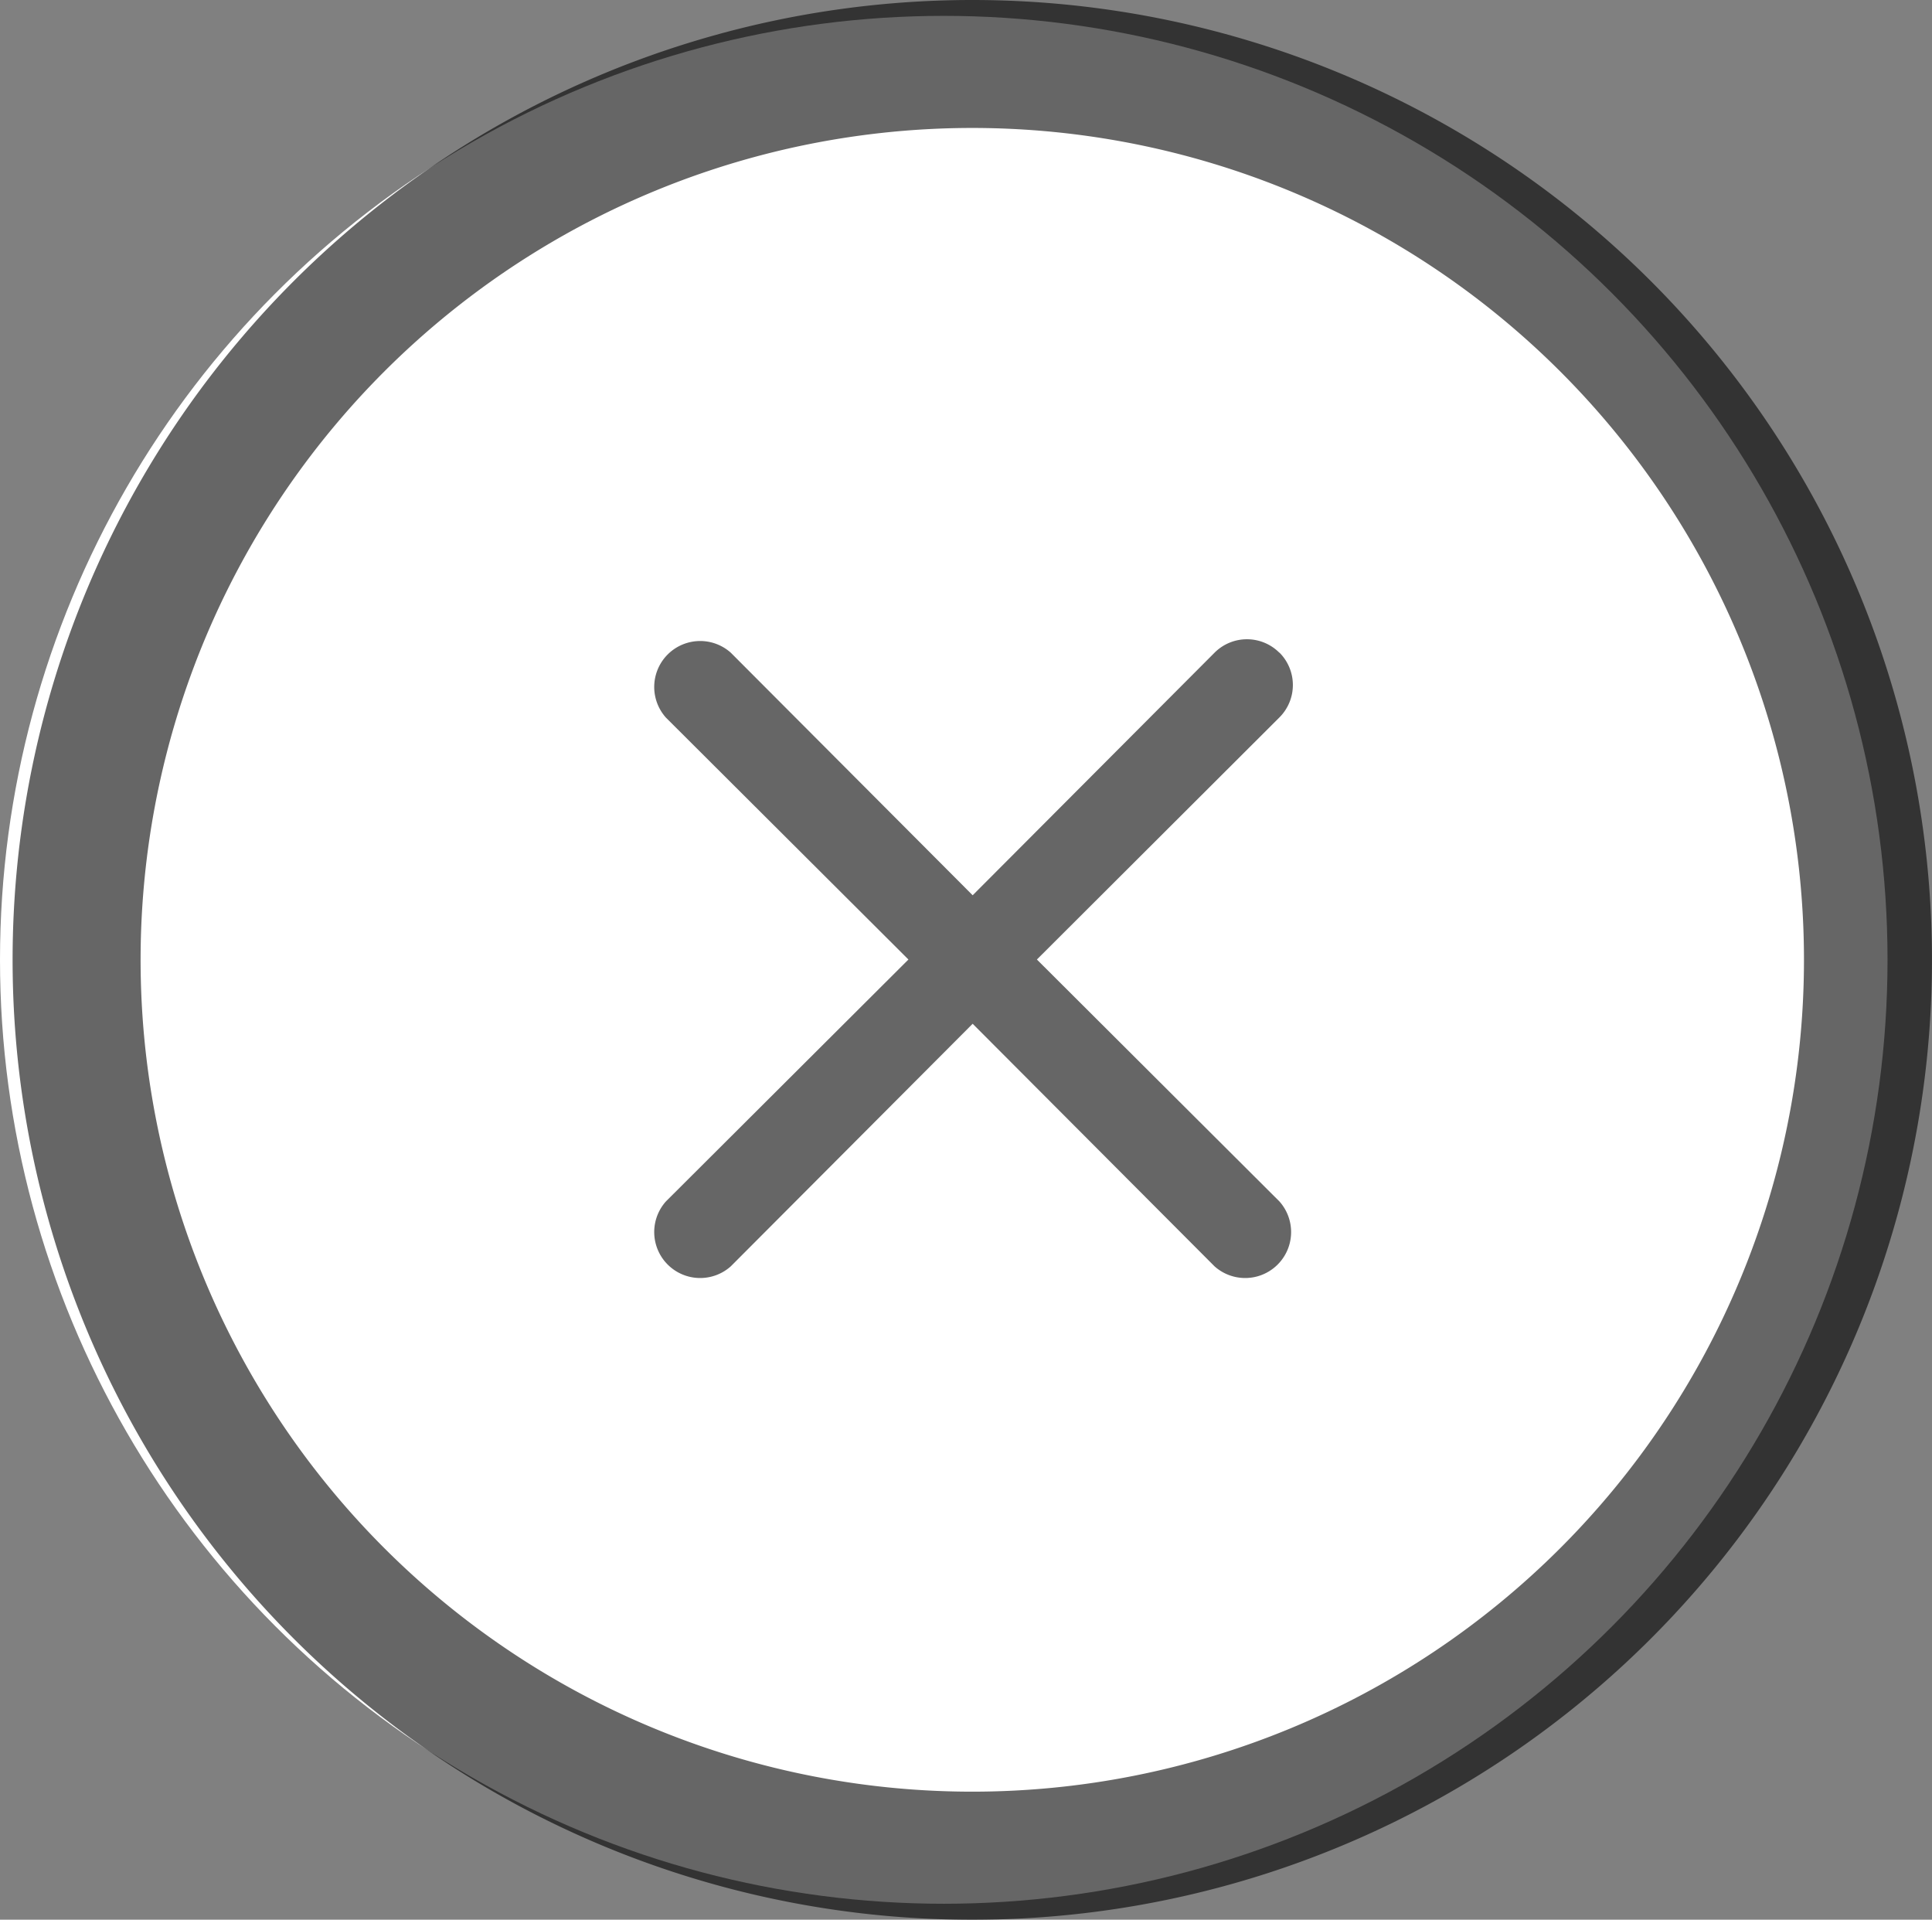
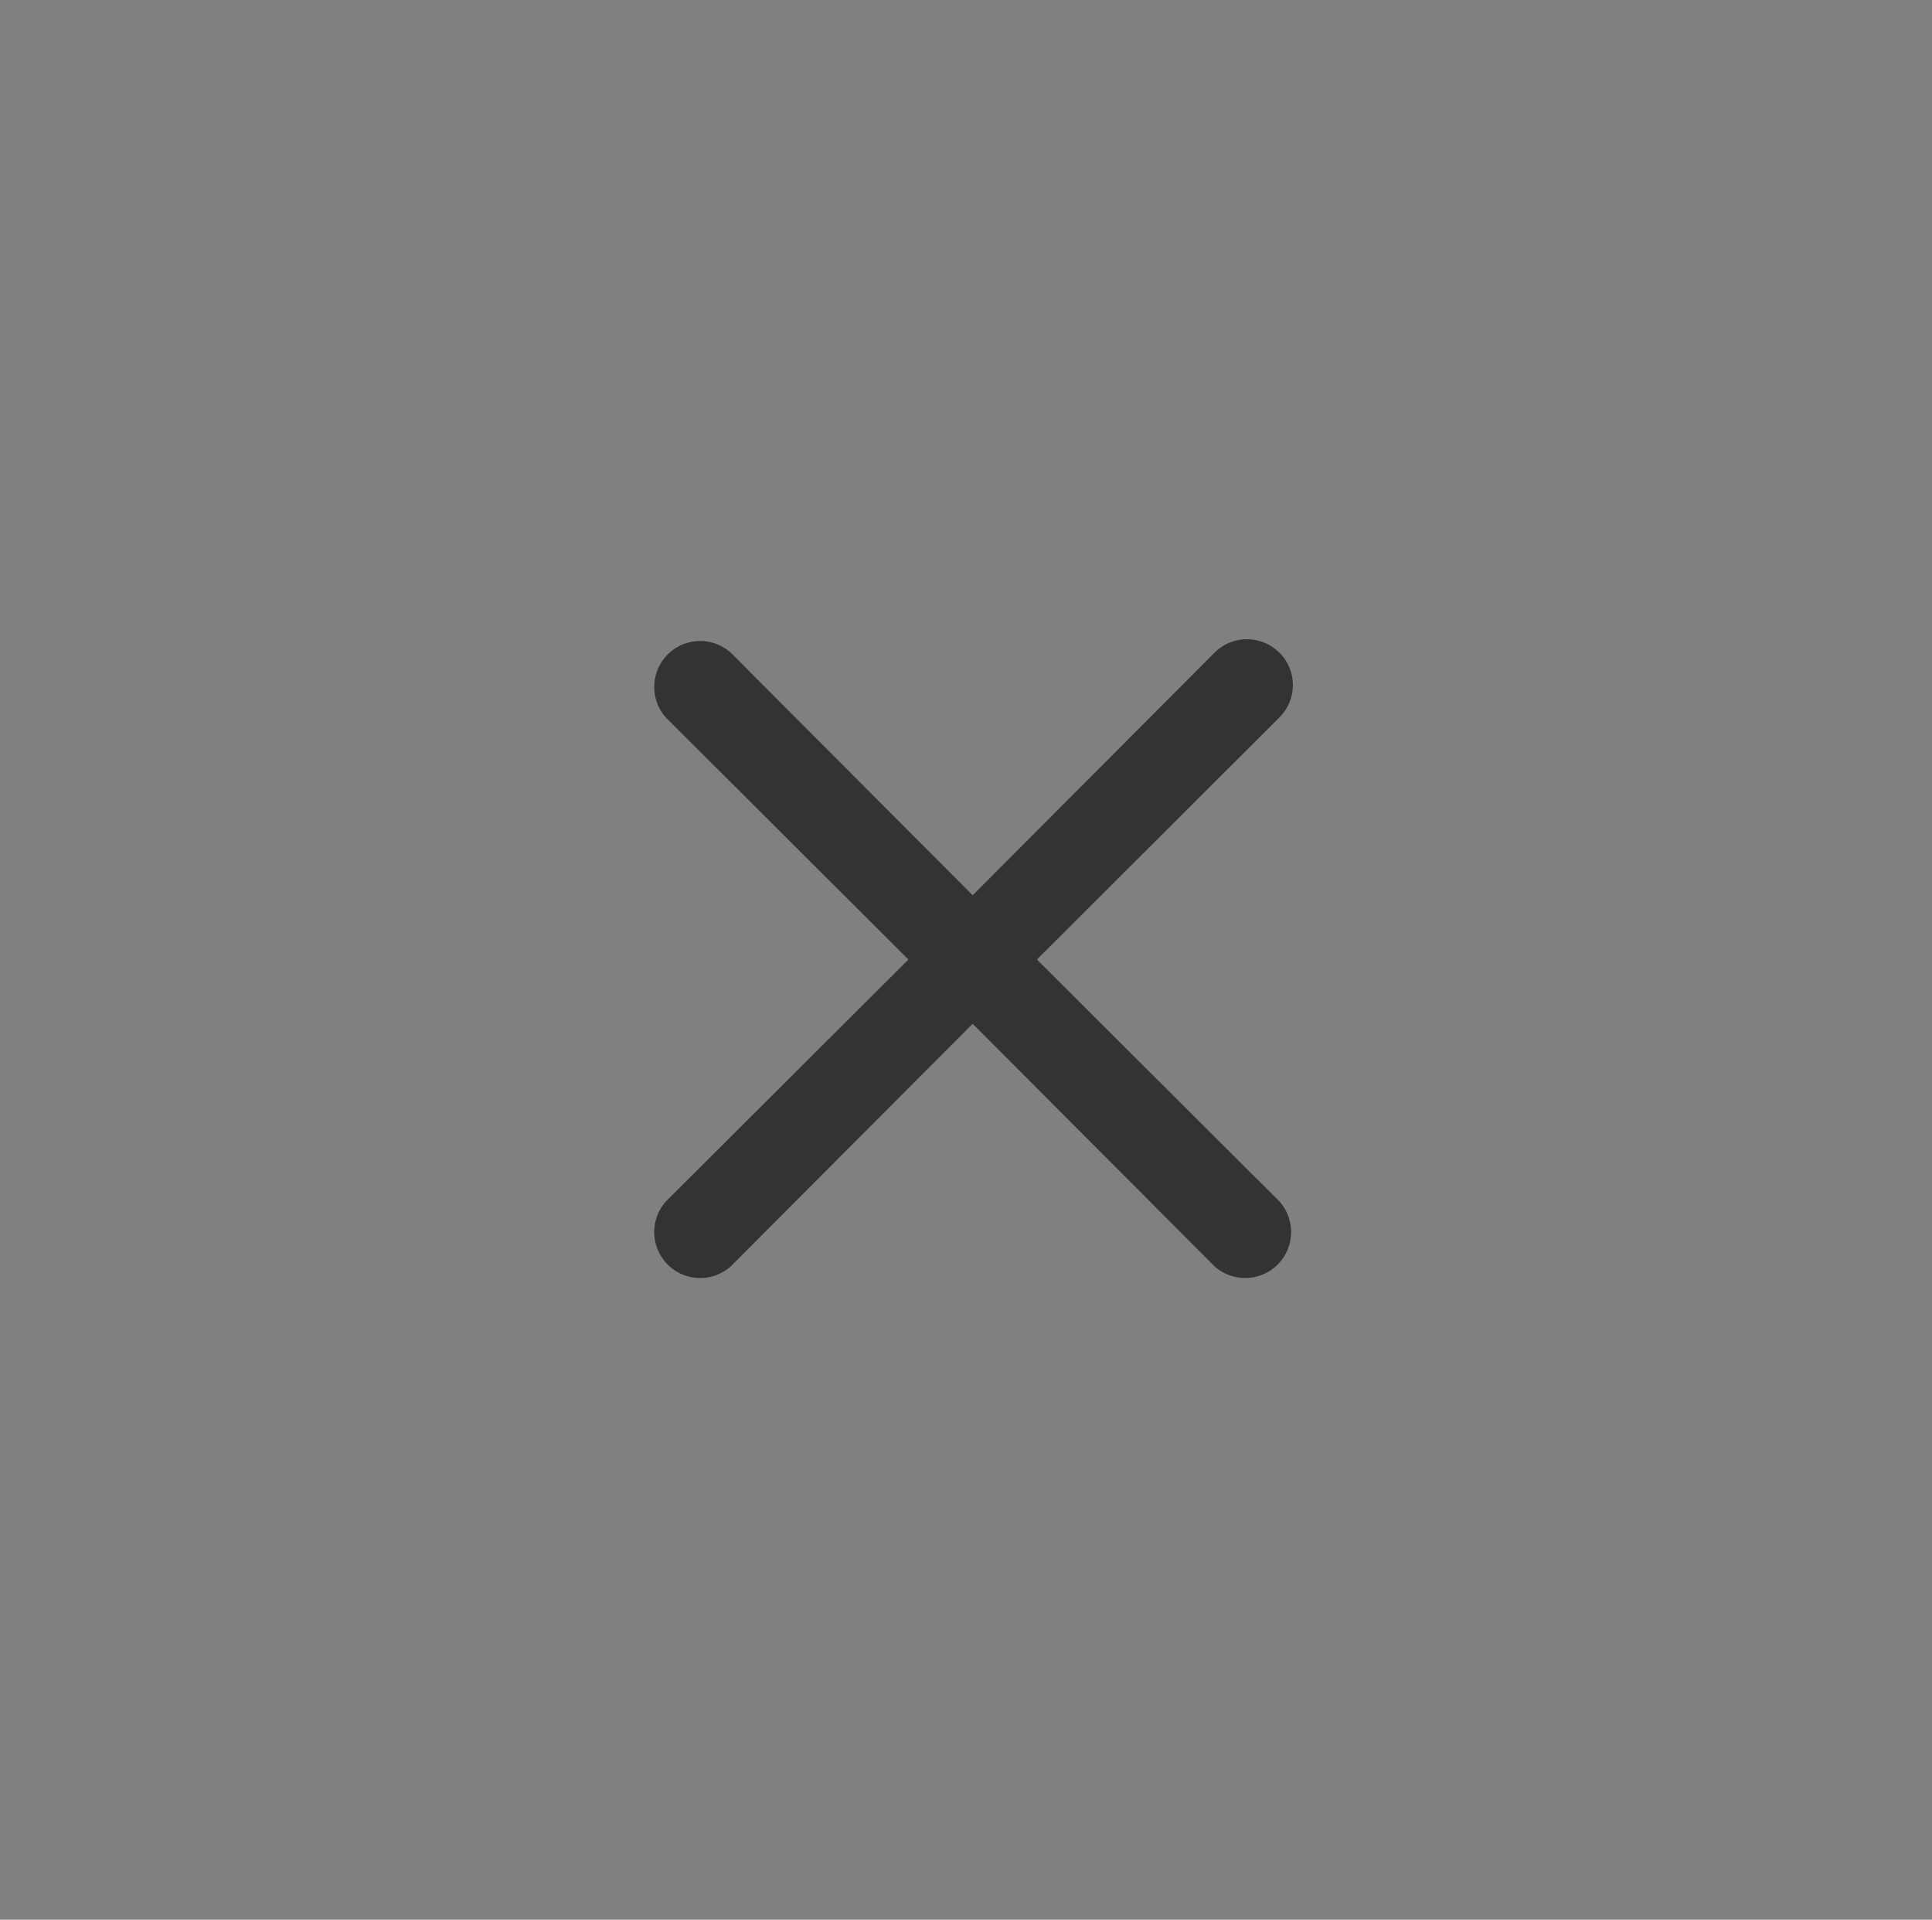
<svg xmlns="http://www.w3.org/2000/svg" width="32.754" height="32.539" viewBox="0 0 32.754 32.539">
  <rect x="0" y="0" width="32.754" height="32.539" fill="#808080" stroke="none" />
  <g id="Group_41928" data-name="Group 41928" transform="translate(0.215)">
-     <circle id="Ellipse_993" data-name="Ellipse 993" cx="16" cy="16" r="16" transform="translate(-0.215 0.269)" fill="#fff" />
    <g id="noun-cross-2553762" transform="translate(0)">
-       <path id="Path_52286" data-name="Path 52286" d="M103.766,17.5a16.27,16.27,0,1,0,8.135,2.18,16.27,16.27,0,0,0-8.135-2.18Zm0,30.369a14.1,14.1,0,1,1,9.97-4.13A14.1,14.1,0,0,1,103.766,47.869Z" transform="translate(-87.497 -17.5)" fill="rgba(0,0,0,0.6)" />
      <path id="Path_52287" data-name="Path 52287" d="M238.07,157.624a.776.776,0,0,0-1.1,0l-4.1,4.111-4.1-4.111a.779.779,0,0,0-1.1,1.1l4.111,4.1-4.111,4.1a.779.779,0,0,0,1.1,1.1l4.1-4.111,4.1,4.111a.779.779,0,0,0,1.1-1.1l-4.111-4.1,2.592-2.587,1.519-1.516a.776.776,0,0,0,0-1.1Z" transform="translate(-216.595 -146.56)" fill="rgba(0,0,0,0.6)" />
    </g>
  </g>
</svg>